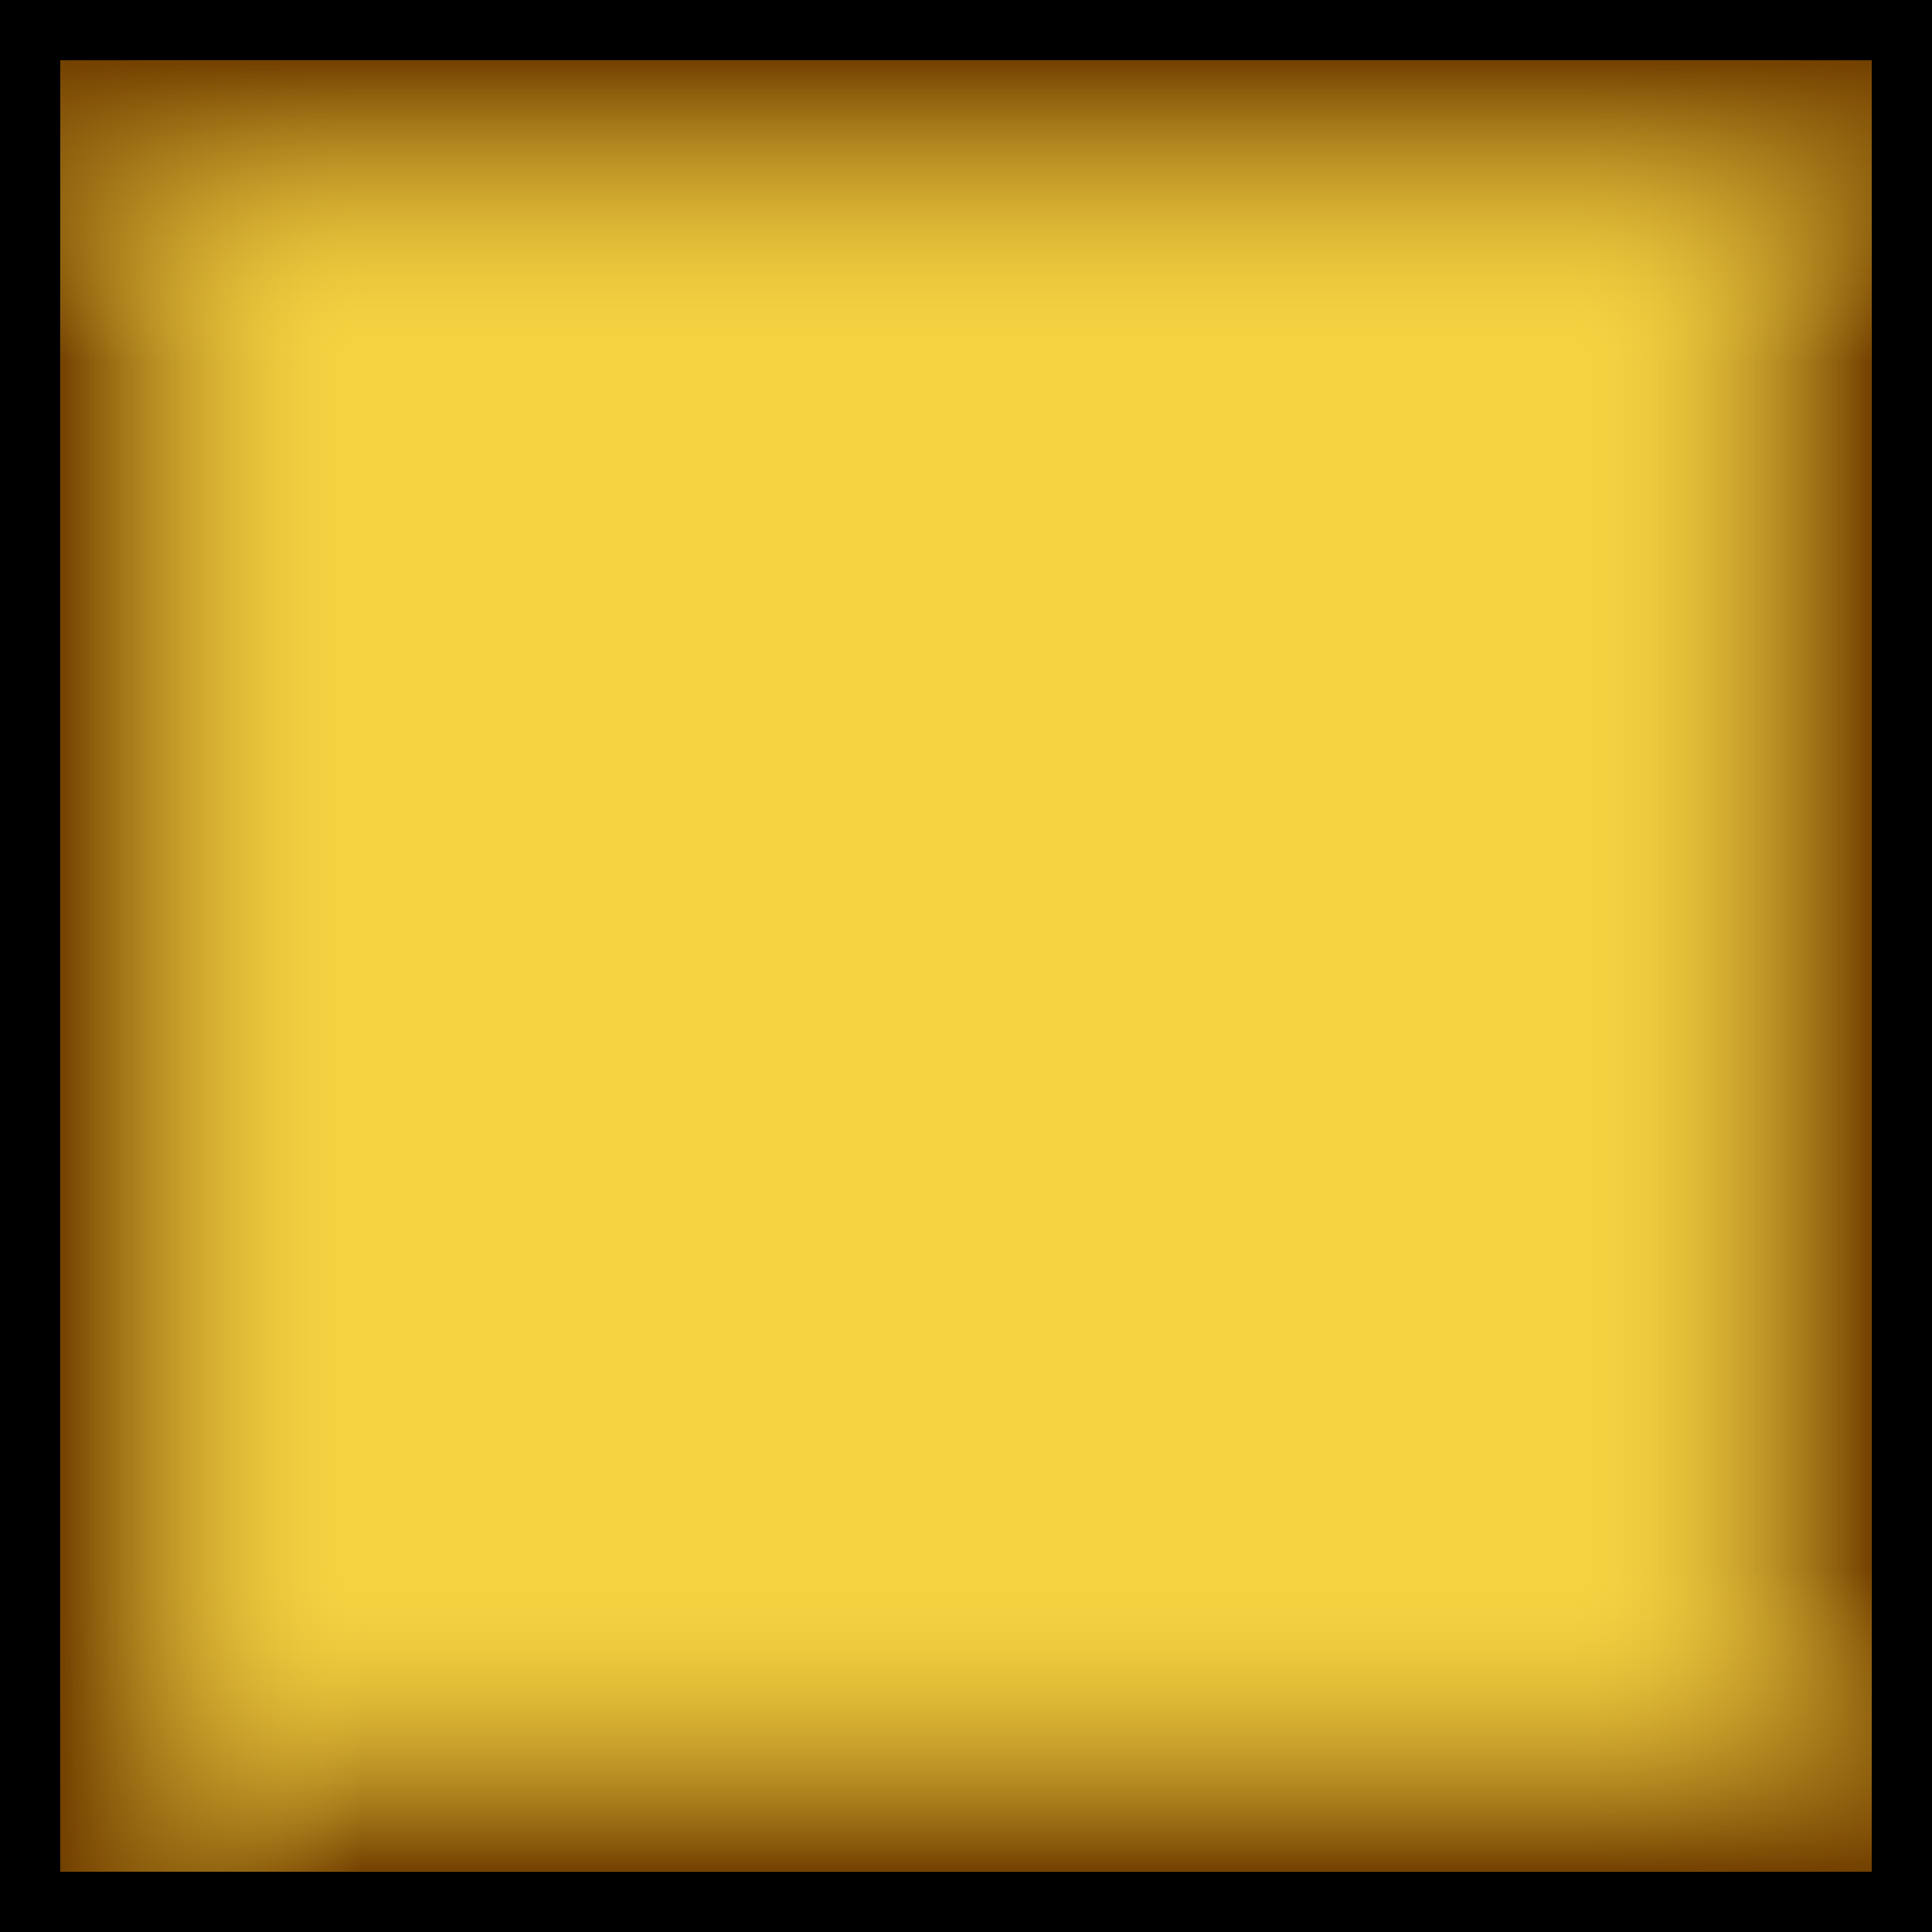
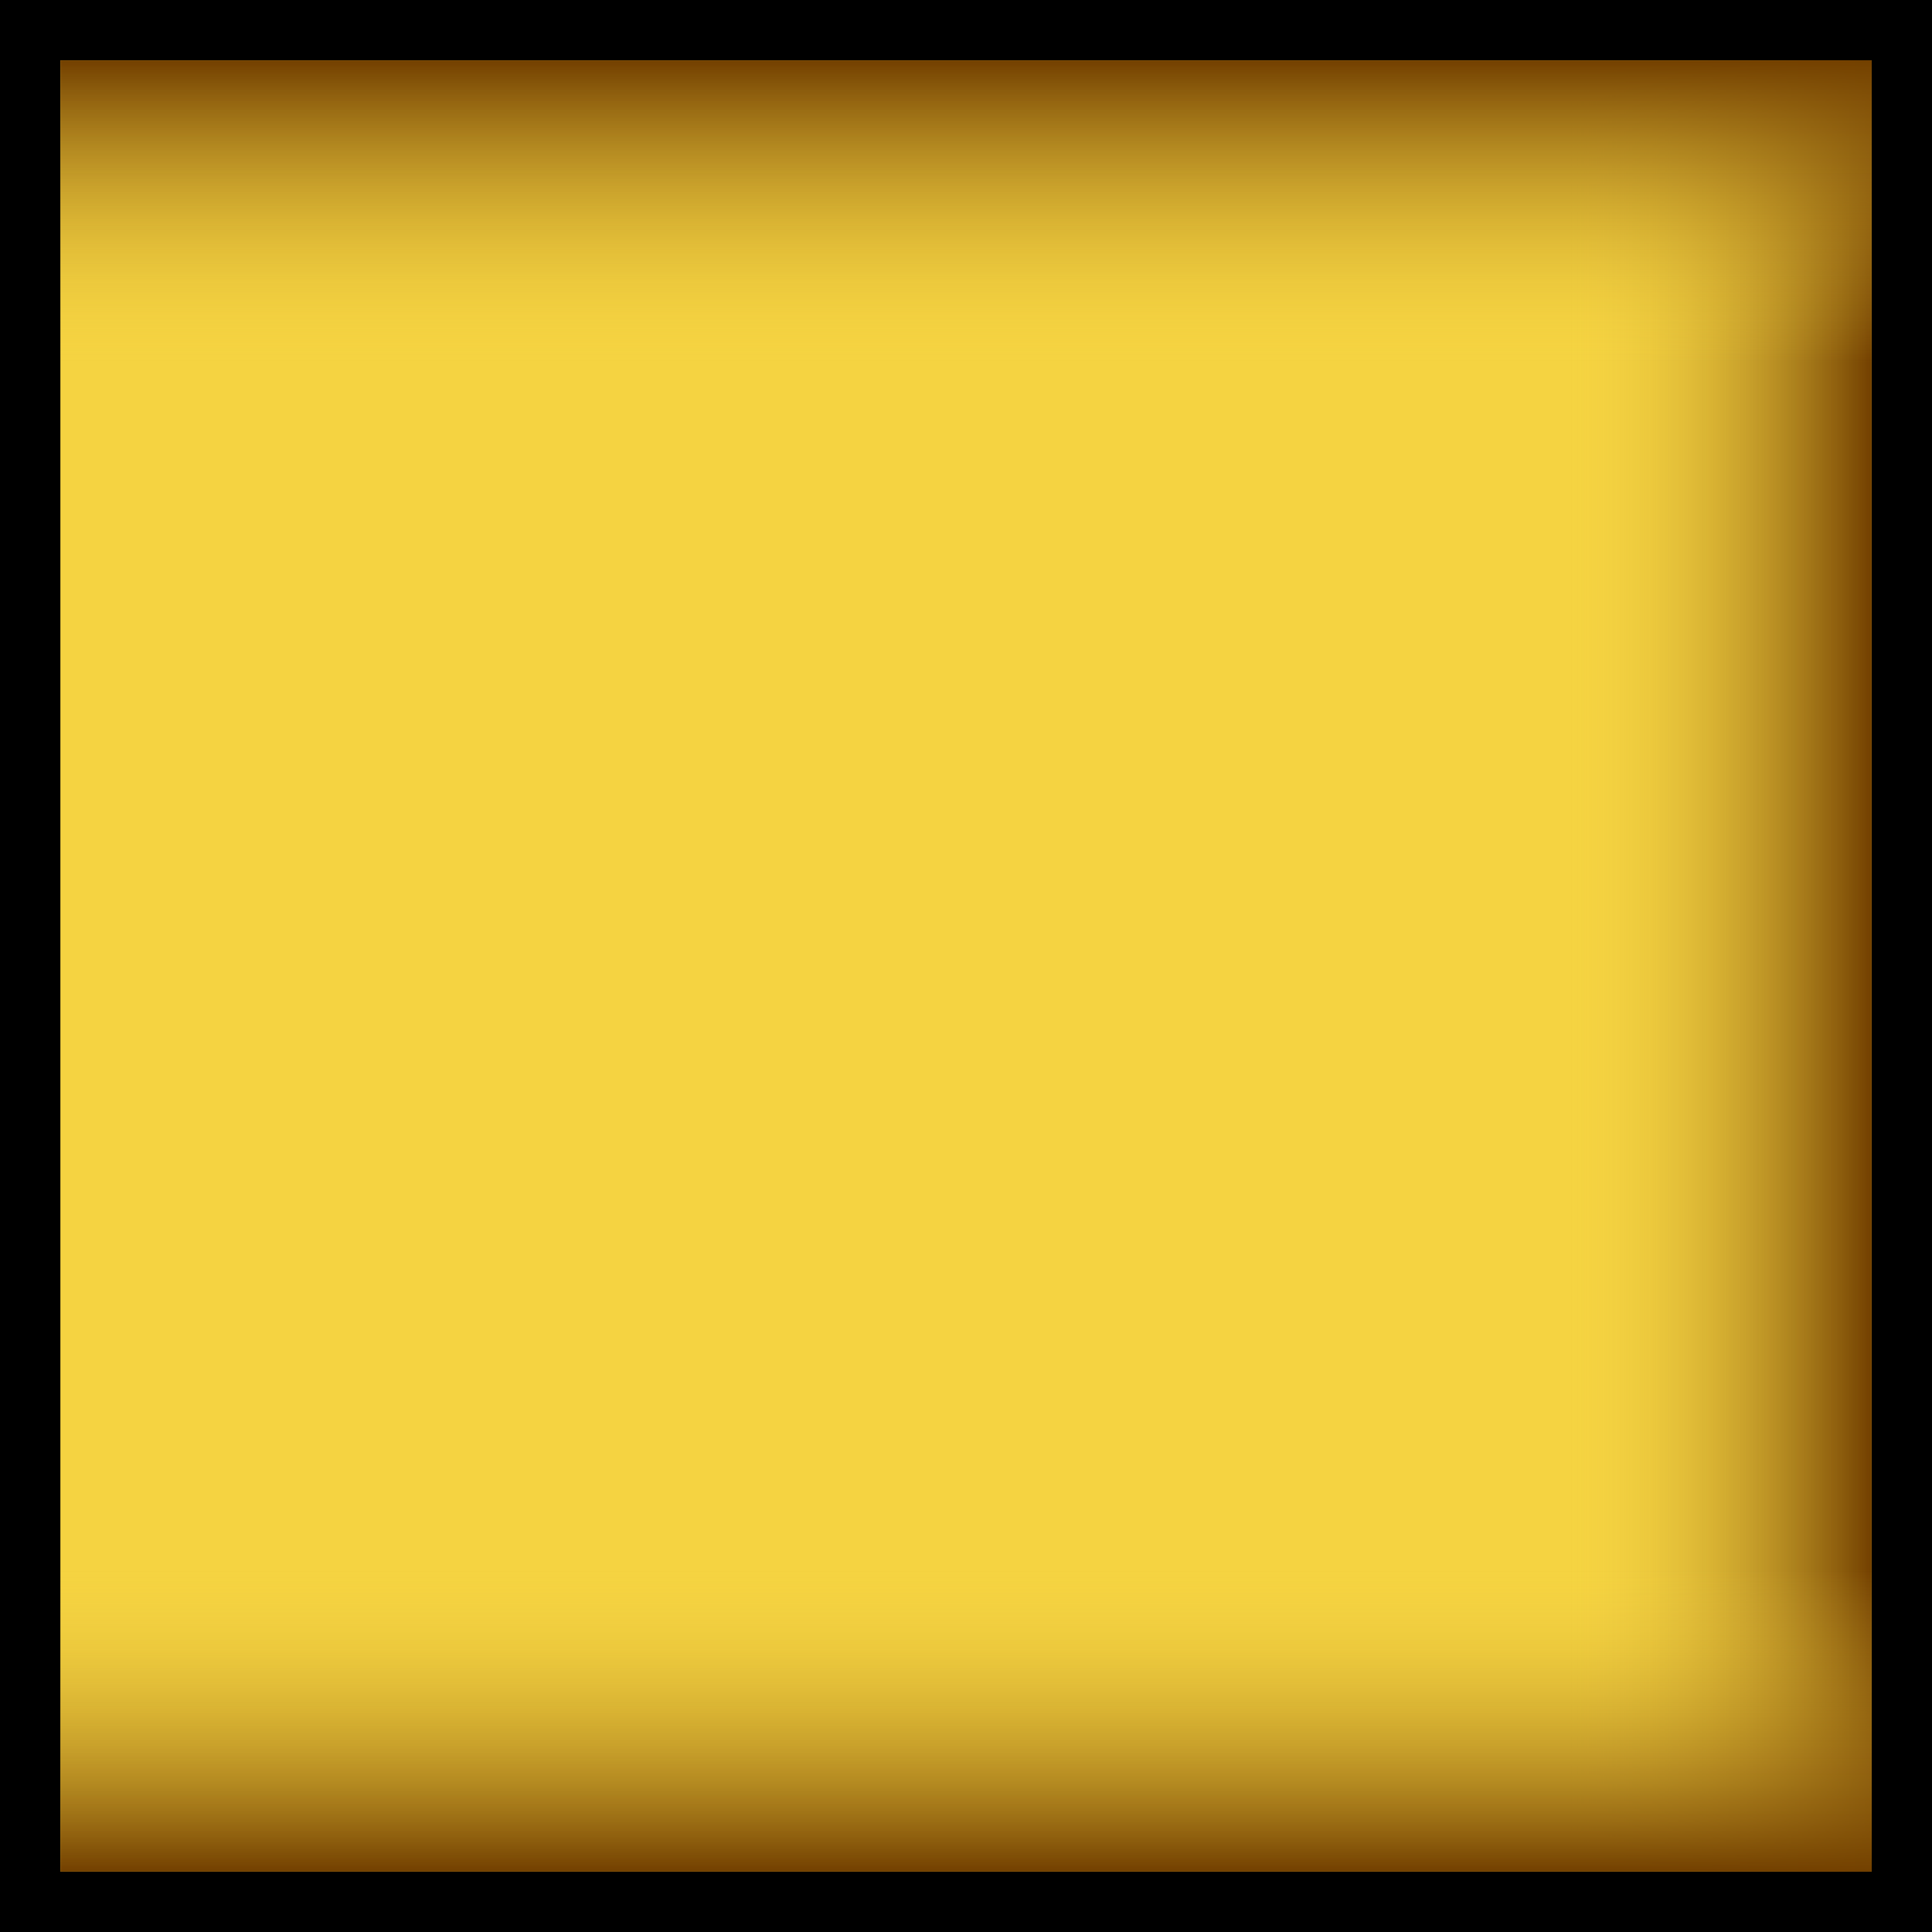
<svg xmlns="http://www.w3.org/2000/svg" xmlns:ns1="http://www.inkscape.org/namespaces/inkscape" xmlns:ns2="http://sodipodi.sourceforge.net/DTD/sodipodi-0.dtd" xmlns:ns4="http://www.openswatchbook.org/uri/2009/osb" xmlns:xlink="http://www.w3.org/1999/xlink" width="32" height="32" id="svg3447" version="1.1" ns1:version="0.48.4 r9939" ns2:docname="button3-63.svg">
  <defs id="defs3449">
    <mask maskUnits="userSpaceOnUse" id="mask4325">
      <path transform="translate(24.5,-0.5)" d="m 156,80 a 11,11 0 1 1 -22,0 11,11 0 1 1 22,0 z" ns2:ry="11" ns2:rx="11" ns2:cy="80" ns2:cx="145" id="path4327" style="fill:#ffffff;fill-opacity:1;fill-rule:evenodd;stroke:none;display:inline" ns2:type="arc" />
    </mask>
    <mask maskUnits="userSpaceOnUse" id="mask4639">
      <path style="fill:#ffffff;fill-opacity:1;fill-rule:evenodd;stroke:none" d="m 8,198 0,12 c 0,4.418 3.582,8 8,8 4.418,0 8,-3.582 8,-8 l 0,-12 -16,0 z" id="path4641" ns1:connector-curvature="0" />
    </mask>
    <mask maskUnits="userSpaceOnUse" id="mask4584">
      <path ns2:type="arc" style="fill:#ffffff;fill-opacity:1;fill-rule:evenodd;stroke:none" id="path4586" ns2:cx="16" ns2:cy="208" ns2:rx="11" ns2:ry="11" d="m 27,208 a 11,11 0 1 1 -22,0 11,11 0 1 1 22,0 z" />
    </mask>
    <linearGradient ns1:collect="always" xlink:href="#linearGradient4373" id="linearGradient4371" gradientUnits="userSpaceOnUse" gradientTransform="translate(-80,844.362)" x1="94" y1="206" x2="82" y2="194" />
    <linearGradient id="linearGradient4373" ns1:collect="always">
      <stop id="stop4375" offset="0" style="stop-color:#b09f7d;stop-opacity:1" />
      <stop id="stop4377" offset="1" style="stop-color:#b09f7d;stop-opacity:1" />
    </linearGradient>
    <linearGradient ns1:collect="always" xlink:href="#linearGradient4379" id="linearGradient4369" gradientUnits="userSpaceOnUse" gradientTransform="translate(-80,844.362)" x1="81" y1="193" x2="95" y2="207" />
    <linearGradient id="linearGradient4379" ns1:collect="always">
      <stop id="stop4381" offset="0" style="stop-color:#d4cab3;stop-opacity:1" />
      <stop id="stop4383" offset="1" style="stop-color:#806943;stop-opacity:1" />
    </linearGradient>
    <linearGradient ns1:collect="always" xlink:href="#linearGradient4385" id="linearGradient4367" gradientUnits="userSpaceOnUse" gradientTransform="translate(-80,844.362)" x1="81" y1="193" x2="89" y2="202" />
    <linearGradient id="linearGradient4385" ns1:collect="always">
      <stop id="stop4387" offset="0" style="stop-color:#e0d8c7;stop-opacity:1" />
      <stop id="stop4389" offset="1" style="stop-color:#6f5833;stop-opacity:1" />
    </linearGradient>
    <linearGradient ns1:collect="always" xlink:href="#linearGradient4355" id="linearGradient4341" gradientUnits="userSpaceOnUse" gradientTransform="translate(-64,844.362)" x1="94" y1="206" x2="82" y2="194" />
    <linearGradient ns1:collect="always" id="linearGradient4355">
      <stop style="stop-color:#b77373;stop-opacity:1" offset="0" id="stop4357" />
      <stop style="stop-color:#b77373;stop-opacity:1" offset="1" id="stop4359" />
    </linearGradient>
    <linearGradient ns1:collect="always" xlink:href="#linearGradient4343" id="linearGradient4339" gradientUnits="userSpaceOnUse" gradientTransform="translate(-64,844.362)" x1="81" y1="193" x2="95" y2="207" />
    <linearGradient ns1:collect="always" id="linearGradient4343">
      <stop style="stop-color:#d8acac;stop-opacity:1" offset="0" id="stop4345" />
      <stop style="stop-color:#893939;stop-opacity:1" offset="1" id="stop4347" />
    </linearGradient>
    <linearGradient ns1:collect="always" xlink:href="#linearGradient4349" id="linearGradient4337" gradientUnits="userSpaceOnUse" gradientTransform="translate(-64,844.362)" x1="81" y1="193" x2="89" y2="202" />
    <linearGradient ns1:collect="always" id="linearGradient4349">
      <stop style="stop-color:#e3c1c1;stop-opacity:1" offset="0" id="stop4351" />
      <stop style="stop-color:#792b2b;stop-opacity:1" offset="1" id="stop4353" />
    </linearGradient>
    <linearGradient ns1:collect="always" xlink:href="#linearGradient4325" id="linearGradient4311" gradientUnits="userSpaceOnUse" gradientTransform="translate(-64,828.362)" x1="94" y1="206" x2="82" y2="194" />
    <linearGradient id="linearGradient4325" ns1:collect="always">
      <stop id="stop4327" offset="0" style="stop-color:#c6905d;stop-opacity:1" />
      <stop id="stop4329" offset="1" style="stop-color:#c6905d;stop-opacity:1" />
    </linearGradient>
    <linearGradient ns1:collect="always" xlink:href="#linearGradient4313" id="linearGradient4309" gradientUnits="userSpaceOnUse" gradientTransform="translate(-64,828.362)" x1="81" y1="193" x2="95" y2="207" />
    <linearGradient id="linearGradient4313" ns1:collect="always">
      <stop id="stop4315" offset="0" style="stop-color:#e1c09b;stop-opacity:1" />
      <stop id="stop4317" offset="1" style="stop-color:#9f5826;stop-opacity:1" />
    </linearGradient>
    <linearGradient ns1:collect="always" xlink:href="#linearGradient4319" id="linearGradient4307" gradientUnits="userSpaceOnUse" gradientTransform="translate(-64,828.362)" x1="81" y1="193" x2="89" y2="202" />
    <linearGradient id="linearGradient4319" ns1:collect="always">
      <stop id="stop4321" offset="0" style="stop-color:#e9d1b3;stop-opacity:1" />
      <stop id="stop4323" offset="1" style="stop-color:#91471a;stop-opacity:1" />
    </linearGradient>
    <linearGradient ns1:collect="always" xlink:href="#linearGradient4293" id="linearGradient4299" x1="94" y1="206" x2="82" y2="194" gradientUnits="userSpaceOnUse" gradientTransform="translate(-80,828.362)" />
    <linearGradient ns1:collect="always" id="linearGradient4293">
      <stop style="stop-color:#c6ac5d;stop-opacity:1" offset="0" id="stop4295" />
      <stop style="stop-color:#c6ac5d;stop-opacity:1" offset="1" id="stop4297" />
    </linearGradient>
    <linearGradient ns1:collect="always" xlink:href="#linearGradient4282" id="linearGradient4289" x1="81" y1="193" x2="95" y2="207" gradientUnits="userSpaceOnUse" gradientTransform="translate(-80,828.362)" />
    <linearGradient ns1:collect="always" id="linearGradient4282">
      <stop style="stop-color:#e1d29b;stop-opacity:1" offset="0" id="stop4284" />
      <stop style="stop-color:#9f7a26;stop-opacity:1" offset="1" id="stop4286" />
    </linearGradient>
    <linearGradient ns1:collect="always" xlink:href="#linearGradient4272" id="linearGradient4278" x1="81" y1="193" x2="89" y2="202" gradientUnits="userSpaceOnUse" gradientTransform="translate(-16,1.6909766e-6)" />
    <linearGradient ns1:collect="always" id="linearGradient4272">
      <stop style="stop-color:#e9deb3;stop-opacity:1" offset="0" id="stop4274" />
      <stop style="stop-color:#91691a;stop-opacity:1" offset="1" id="stop4276" />
    </linearGradient>
    <linearGradient y2="202" x2="89" y1="193" x1="81" gradientTransform="translate(-80,828.362)" gradientUnits="userSpaceOnUse" id="linearGradient6090" xlink:href="#linearGradient4272" ns1:collect="always" />
    <linearGradient ns1:collect="always" xlink:href="#linearGradient4180" id="linearGradient4186" x1="26" y1="230" x2="58" y2="262" gradientUnits="userSpaceOnUse" gradientTransform="translate(-26,-6)" />
    <linearGradient ns1:collect="always" id="linearGradient4180">
      <stop style="stop-color:#a19c7f;stop-opacity:1" offset="0" id="stop4182" />
      <stop style="stop-color:#8b866b;stop-opacity:1" offset="1" id="stop4184" />
    </linearGradient>
    <linearGradient y2="262" x2="58" y1="230" x1="26" gradientTransform="translate(-26,790.362)" gradientUnits="userSpaceOnUse" id="linearGradient6107" xlink:href="#linearGradient4180" ns1:collect="always" />
    <linearGradient ns1:collect="always" xlink:href="#linearGradient4161" id="linearGradient4281" gradientUnits="userSpaceOnUse" gradientTransform="translate(-1211.362,-257)" x1="185" y1="273" x2="190" y2="273" />
    <linearGradient id="linearGradient4161" ns4:paint="gradient">
      <stop style="stop-color:#45c0fe;stop-opacity:0" offset="0" id="stop4163" />
      <stop style="stop-color:#003a83;stop-opacity:1" offset="1" id="stop4165" />
    </linearGradient>
    <linearGradient ns1:collect="always" xlink:href="#linearGradient4179" id="linearGradient4283" gradientUnits="userSpaceOnUse" gradientTransform="translate(-191,-1309.362)" x1="185" y1="273" x2="190" y2="273" />
    <linearGradient id="linearGradient4179" ns4:paint="gradient">
      <stop style="stop-color:#45c0fe;stop-opacity:0" offset="0" id="stop4181" />
      <stop style="stop-color:#003a83;stop-opacity:1" offset="1" id="stop4183" />
    </linearGradient>
    <linearGradient ns1:collect="always" xlink:href="#linearGradient4173" id="linearGradient4285" gradientUnits="userSpaceOnUse" gradientTransform="translate(861.362,-289)" x1="185" y1="273" x2="190" y2="273" />
    <linearGradient id="linearGradient4173" ns4:paint="gradient">
      <stop style="stop-color:#45c0fe;stop-opacity:0" offset="0" id="stop4175" />
      <stop style="stop-color:#003a83;stop-opacity:1" offset="1" id="stop4177" />
    </linearGradient>
    <linearGradient ns1:collect="always" xlink:href="#linearGradient4167" id="linearGradient5845" x1="185" y1="273" x2="190" y2="273" gradientUnits="userSpaceOnUse" gradientTransform="translate(-159,763.362)" />
    <linearGradient id="linearGradient4167" ns4:paint="gradient">
      <stop style="stop-color:#45c0fe;stop-opacity:0" offset="0" id="stop4169" />
      <stop style="stop-color:#003a83;stop-opacity:1" offset="1" id="stop4171" />
    </linearGradient>
    <linearGradient ns1:collect="always" xlink:href="#linearGradient4211-6" id="linearGradient4240-1" gradientUnits="userSpaceOnUse" gradientTransform="translate(-1211.362,-257)" x1="185" y1="273" x2="190" y2="273" />
    <linearGradient ns4:paint="gradient" id="linearGradient4211-6">
      <stop id="stop4213-8" offset="0" style="stop-color:#f5d342;stop-opacity:0" />
      <stop id="stop4215-5" offset="1" style="stop-color:#734000;stop-opacity:1" />
    </linearGradient>
    <linearGradient ns1:collect="always" xlink:href="#linearGradient4211-6" id="linearGradient4236-7" gradientUnits="userSpaceOnUse" gradientTransform="translate(-191,-1309.362)" x1="185" y1="273" x2="190" y2="273" />
    <linearGradient ns4:paint="gradient" id="linearGradient6369">
      <stop id="stop6371" offset="0" style="stop-color:#f5d342;stop-opacity:0" />
      <stop id="stop6373" offset="1" style="stop-color:#734000;stop-opacity:1" />
    </linearGradient>
    <linearGradient ns1:collect="always" xlink:href="#linearGradient4211-6" id="linearGradient4231-6" gradientUnits="userSpaceOnUse" gradientTransform="translate(861.362,-289)" x1="185" y1="273" x2="190" y2="273" />
    <linearGradient ns4:paint="gradient" id="linearGradient6376">
      <stop id="stop6378" offset="0" style="stop-color:#f5d342;stop-opacity:0" />
      <stop id="stop6380" offset="1" style="stop-color:#734000;stop-opacity:1" />
    </linearGradient>
    <linearGradient ns1:collect="always" xlink:href="#linearGradient4211-6" id="linearGradient4287-1" gradientUnits="userSpaceOnUse" gradientTransform="translate(-159,763.362)" x1="185" y1="273" x2="190" y2="273" />
    <linearGradient ns4:paint="gradient" id="linearGradient6383">
      <stop id="stop6385" offset="0" style="stop-color:#f5d342;stop-opacity:0" />
      <stop id="stop6387" offset="1" style="stop-color:#734000;stop-opacity:1" />
    </linearGradient>
  </defs>
  <ns2:namedview id="base" pagecolor="#ffffff" bordercolor="#666666" borderopacity="1.0" ns1:pageopacity="0.0" ns1:pageshadow="2" ns1:zoom="11.160111" ns1:cx="31.583321" ns1:cy="12.262642" ns1:document-units="px" ns1:current-layer="layer1" showgrid="false" ns1:snap-bbox="true" ns1:window-width="1360" ns1:window-height="706" ns1:window-x="-8" ns1:window-y="-8" ns1:window-maximized="1" ns1:snap-page="true">
    <ns1:grid type="xygrid" id="grid3695" empspacing="5" visible="true" enabled="true" snapvisiblegridlinesonly="true" />
  </ns2:namedview>
  <g ns1:label="Layer 1" ns1:groupmode="layer" id="layer1" transform="translate(0,-1020.362)">
    <rect y="1020.362" x="0" height="32" width="32" id="rect4185-8" style="fill:#000000;fill-opacity:1;stroke:none;display:inline" />
    <rect y="1021.362" x="1" height="30" width="30" id="rect4187-9" style="fill:#f5d341;fill-opacity:1;stroke:none;display:inline" />
    <rect y="1021.362" x="1" height="30" width="30" id="rect4189-2" style="fill:url(#linearGradient4287-1);fill-opacity:1;stroke:none;display:inline" />
    <rect style="fill:url(#linearGradient4231-6);fill-opacity:1;stroke:none;display:inline" id="rect4229-7" width="30" height="30" x="1021.362" y="-31" transform="matrix(0,1,-1,0,0,0)" />
-     <rect transform="scale(-1,-1)" y="-1051.362" x="-31" height="30" width="30" id="rect4233-9" style="fill:url(#linearGradient4236-7);fill-opacity:1;stroke:none;display:inline" />
    <rect style="fill:url(#linearGradient4240-1);fill-opacity:1;stroke:none;display:inline" id="rect4238-5" width="30" height="30" x="-1051.362" y="1" transform="matrix(0,-1,1,0,0,0)" />
  </g>
</svg>